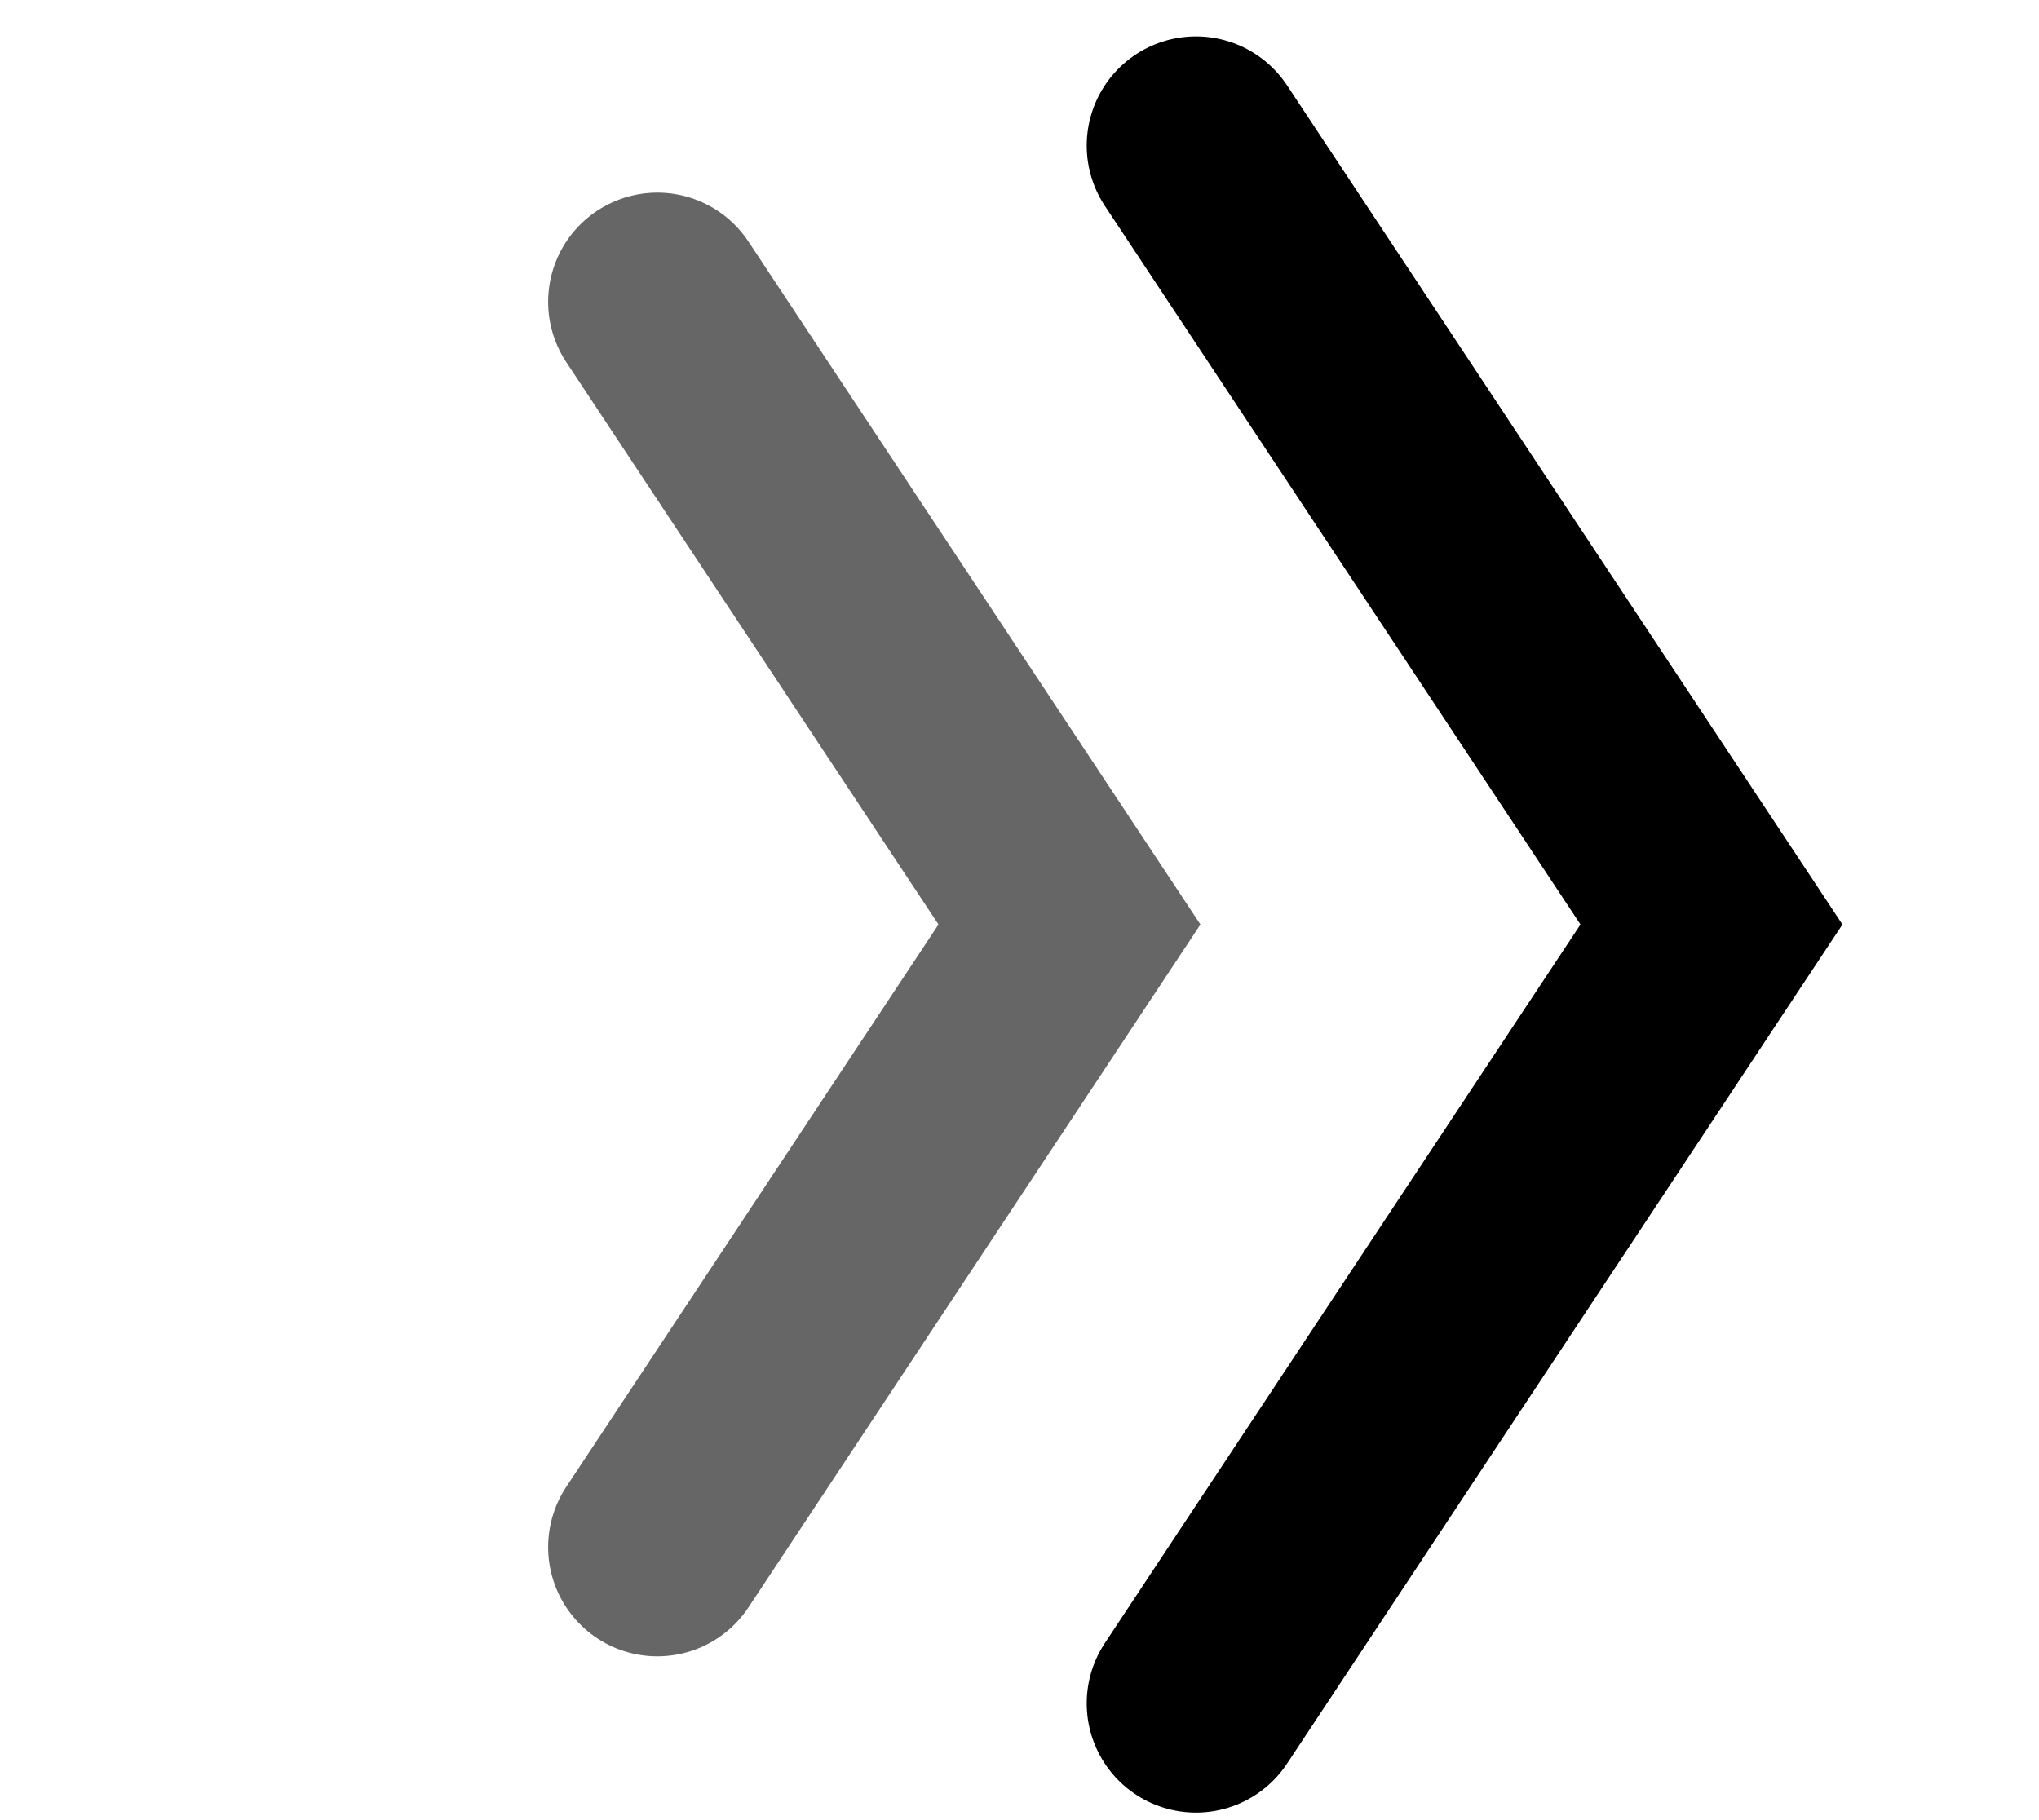
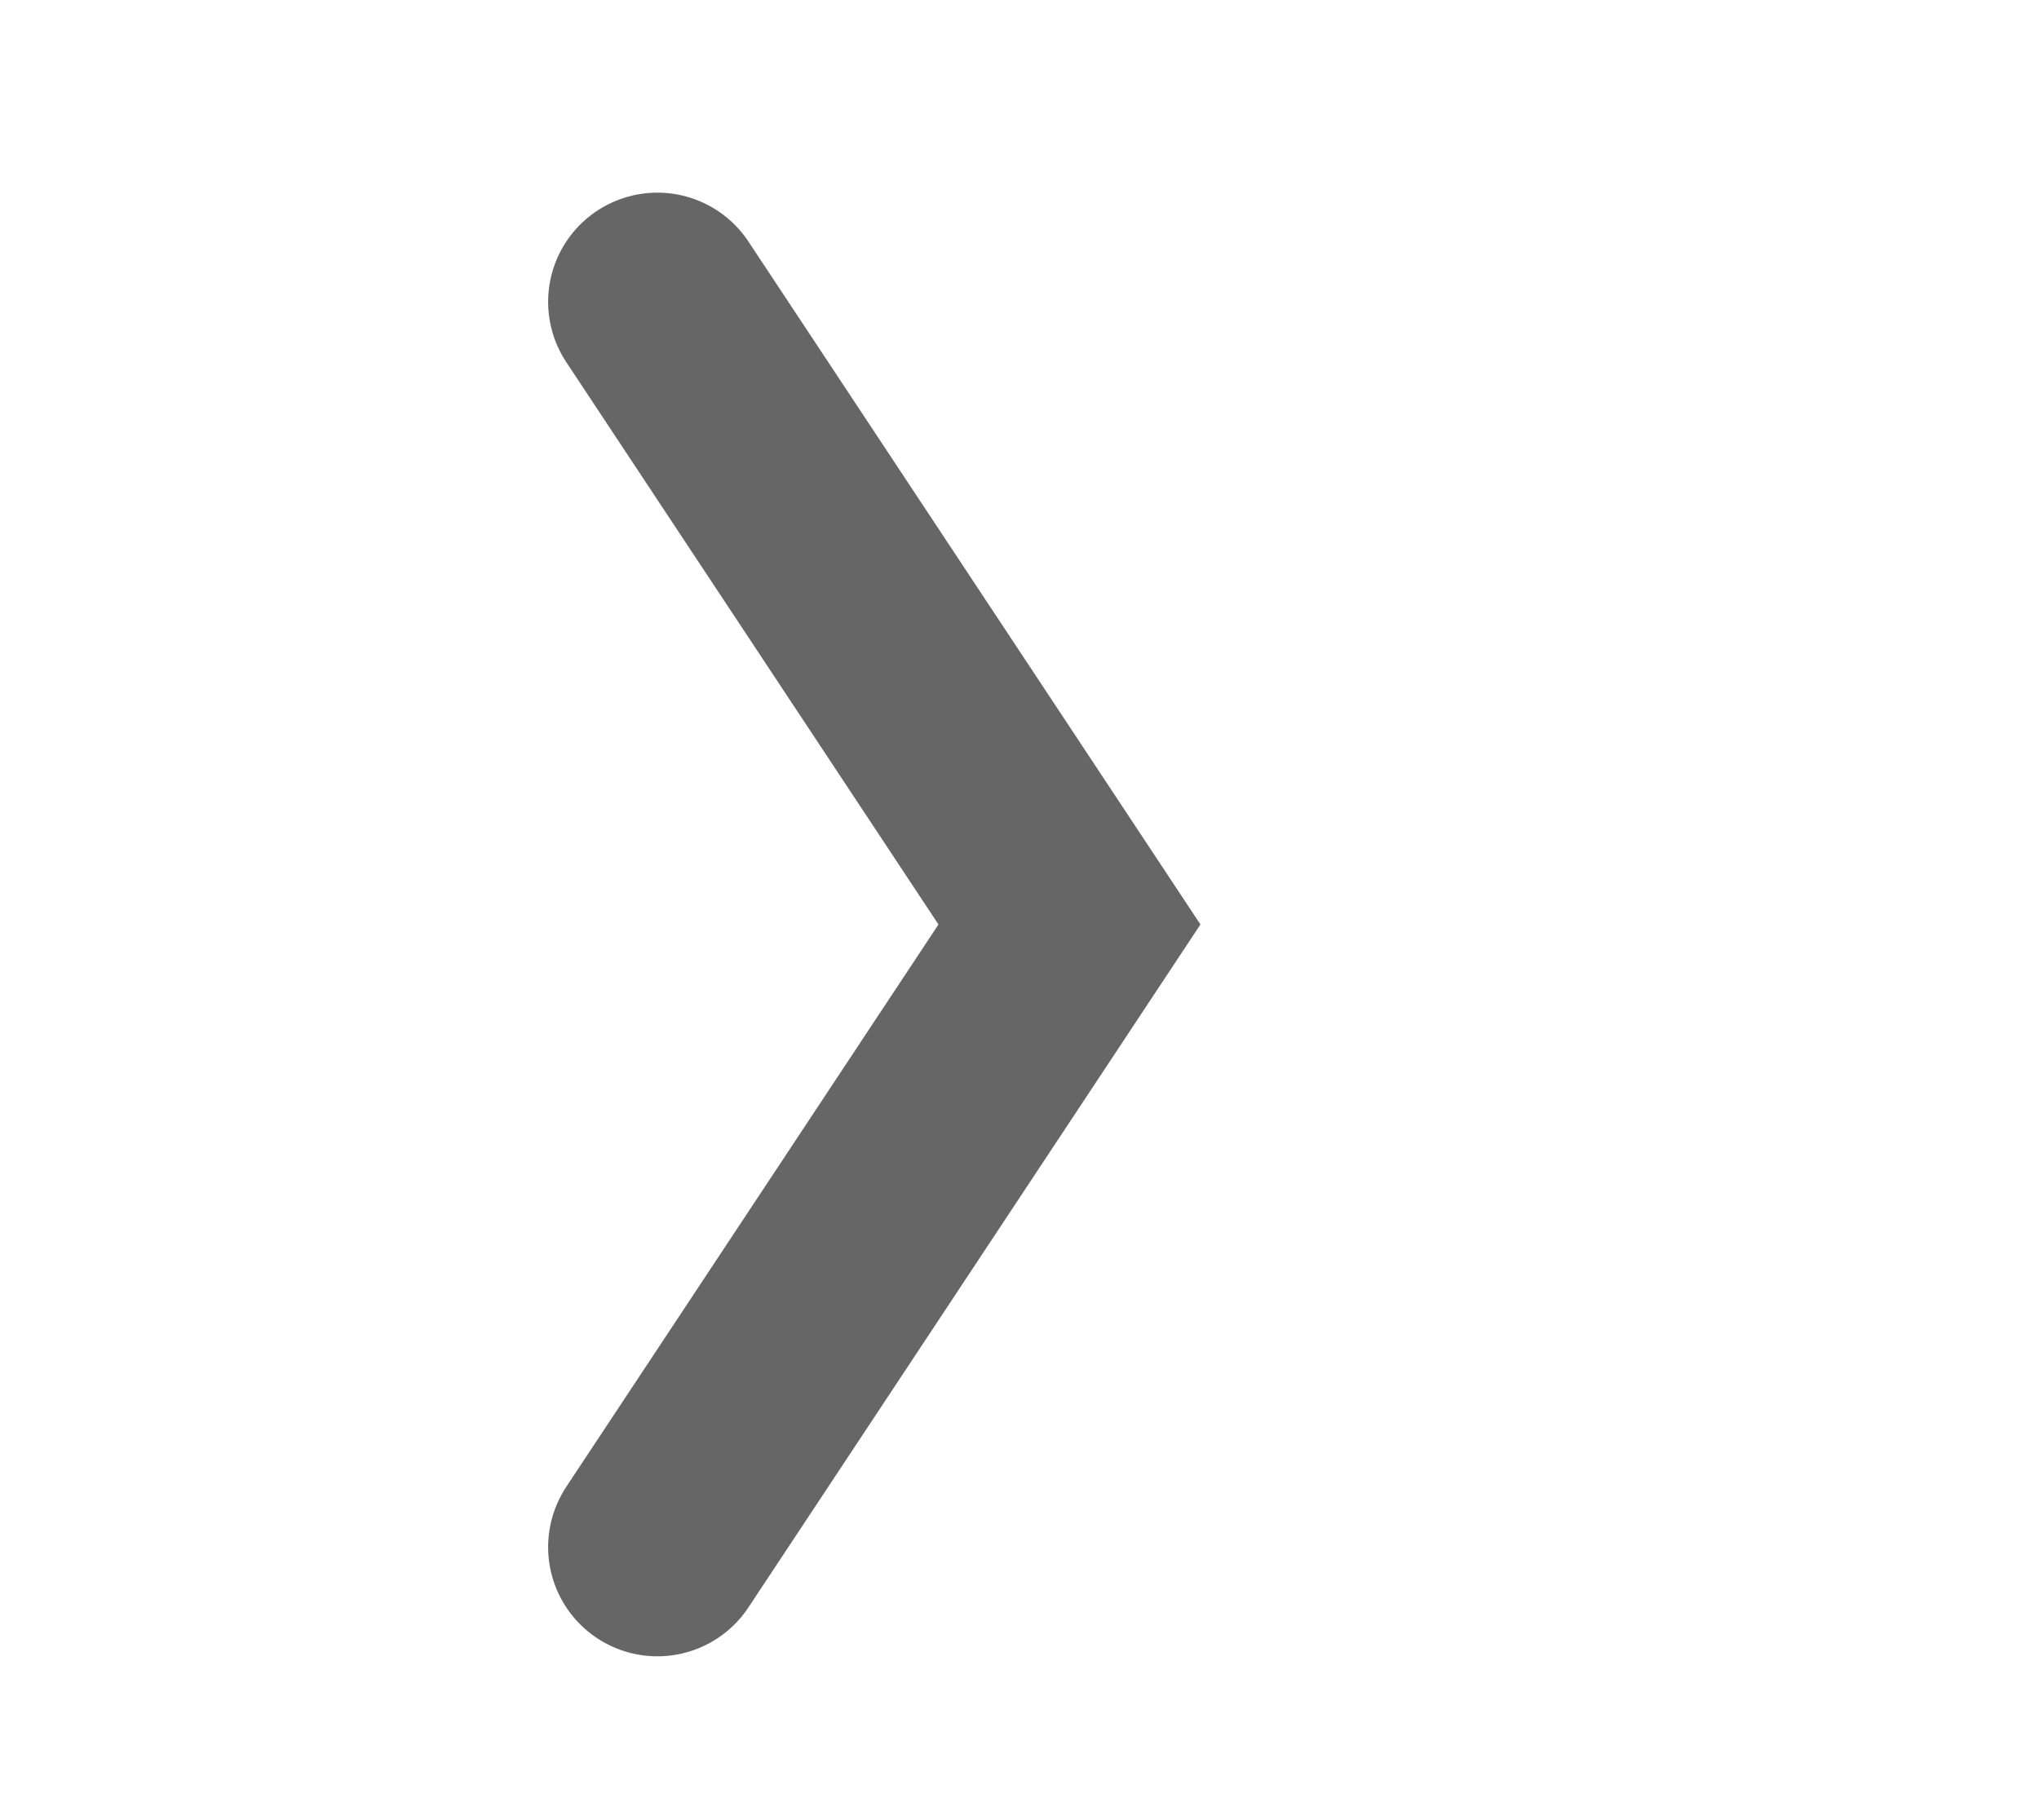
<svg xmlns="http://www.w3.org/2000/svg" width="28" height="25" viewBox="0 0 28 25" fill="none">
-   <path d="M16.423 23.396L23.502 12.698L16.423 2" stroke="black" stroke-width="3" stroke-linecap="round" />
  <path d="M9.027 21.25L14.686 12.698L9.027 4.146" stroke="black" stroke-opacity="0.6" stroke-width="3" stroke-linecap="round" />
</svg>